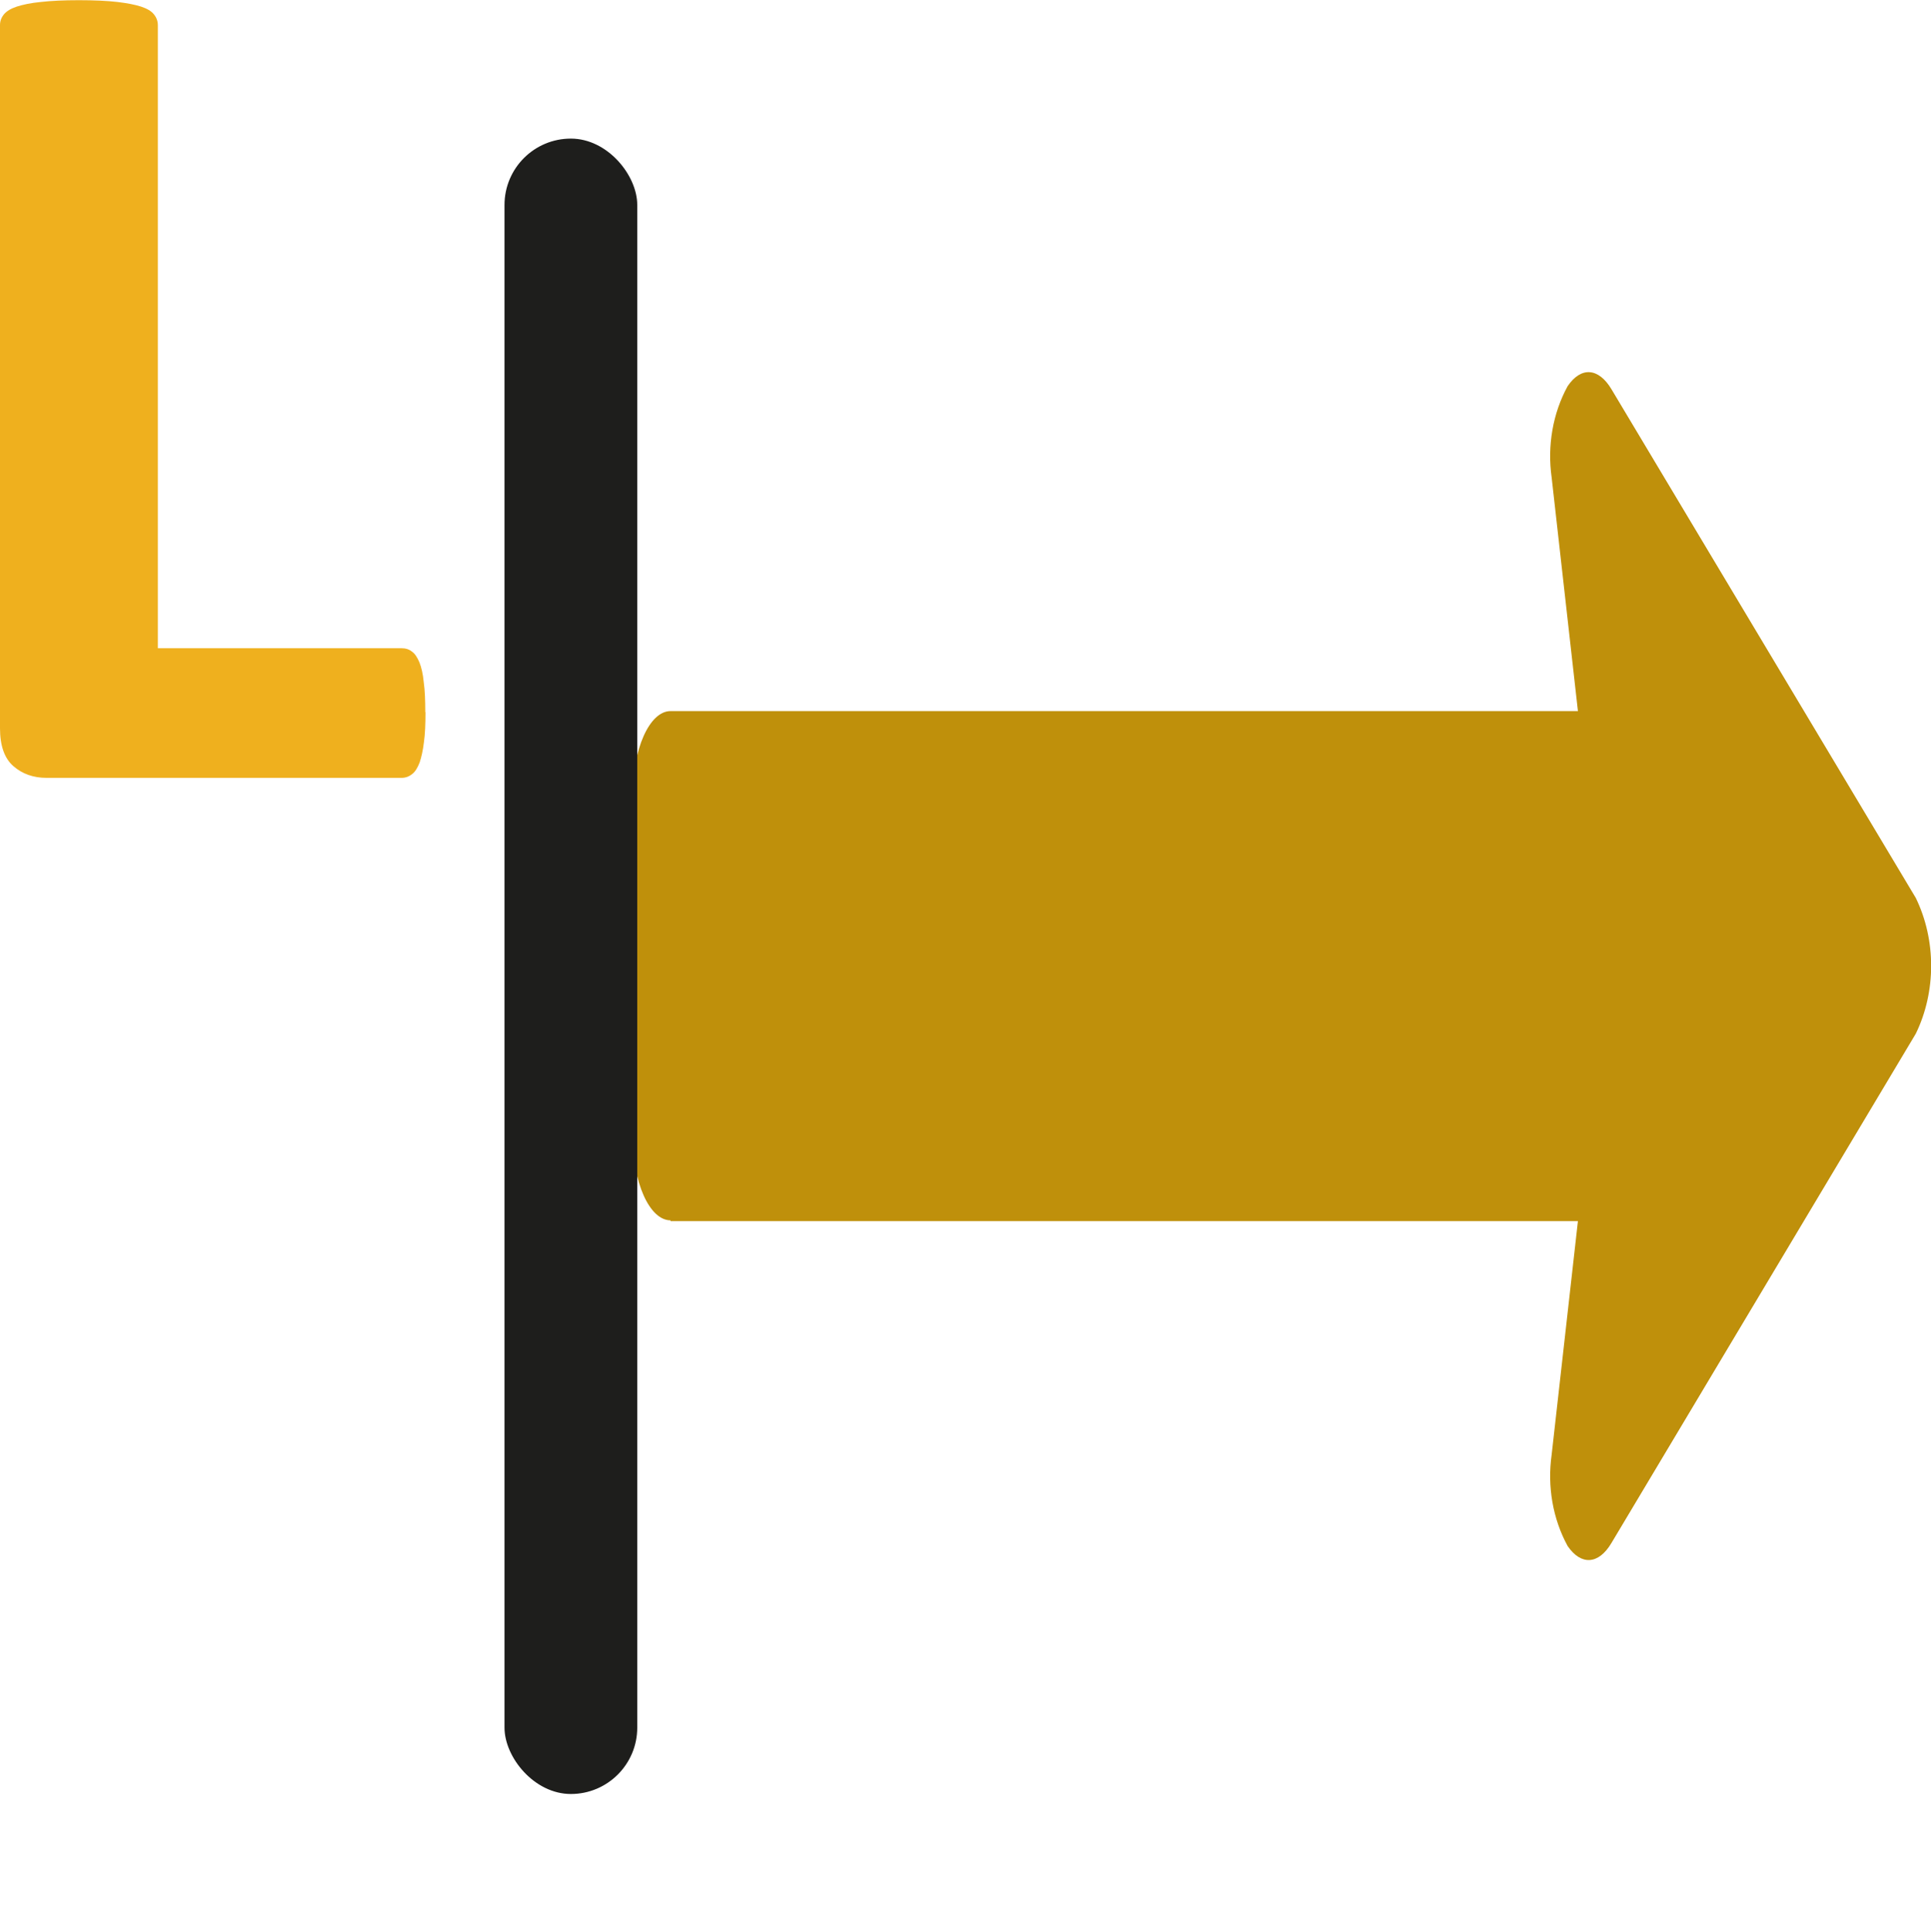
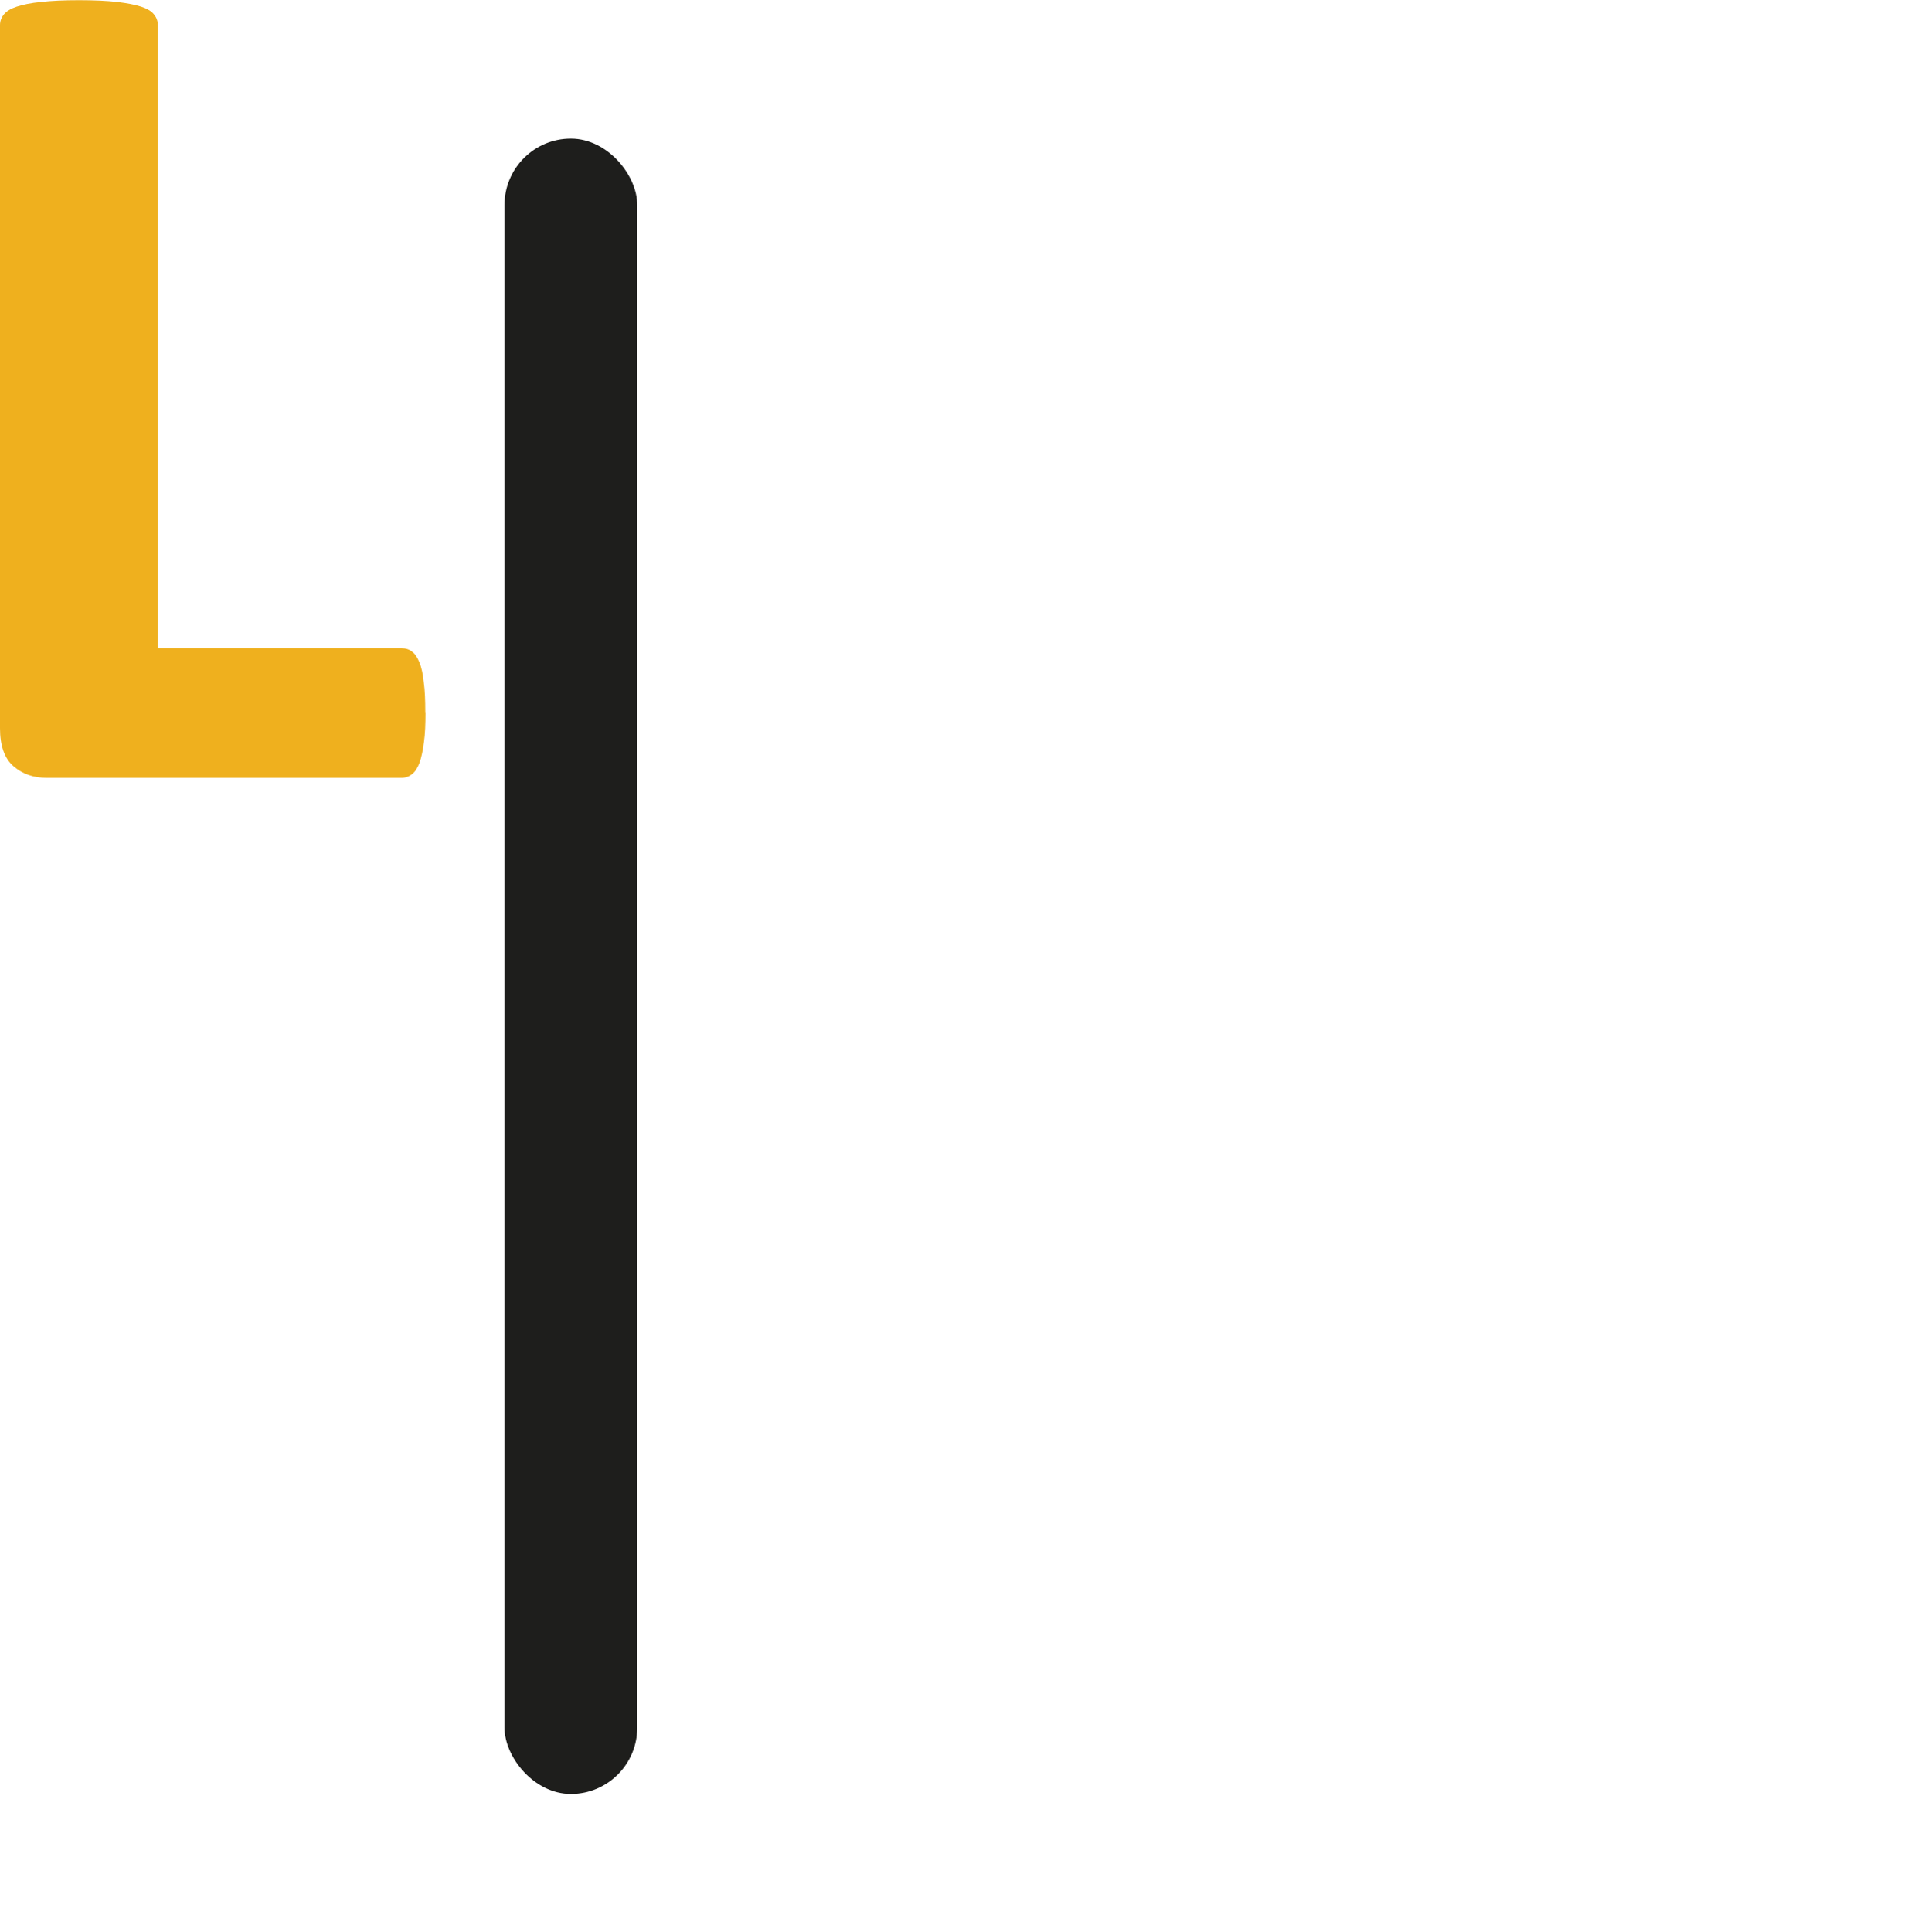
<svg xmlns="http://www.w3.org/2000/svg" id="Capa" viewBox="0 0 99.21 99.24">
  <defs>
    <style>
      .cls-1 {
        fill: #efb01e;
      }

      .cls-1, .cls-2, .cls-3, .cls-4 {
        stroke-width: 0px;
      }

      .cls-2 {
        fill: none;
      }

      .cls-3 {
        fill: #1e1e1c;
      }

      .cls-4 {
        fill: #bf900b;
      }
    </style>
  </defs>
  <g>
-     <path class="cls-4" d="M34.44,62.73h46.63l-1.35,12c-.23,1.63.06,3.3.82,4.69.69,1.01,1.59.96,2.25-.15l15.64-26.17c1.05-2.16,1.05-4.81,0-6.97l-15.64-26.14c-.66-1.1-1.56-1.17-2.25-.15-.76,1.39-1.05,3.06-.82,4.69l1.35,12h-46.62c-1.08,0-1.95,1.95-1.95,4.36v17.44c0,2.41.87,4.36,1.95,4.36v.03Z" />
    <rect class="cls-3" x="25.92" y="7.12" width="6.82" height="85.04" rx="3.41" ry="3.41" />
  </g>
  <rect class="cls-2" y=".03" width="99.21" height="99.21" />
  <path class="cls-1" d="M21.86,36.58c0,.62-.02,1.13-.08,1.55-.05.42-.13.77-.22,1.04-.11.28-.23.48-.39.6-.15.12-.33.19-.54.19H2.39c-.67,0-1.24-.2-1.7-.6s-.69-1.05-.69-1.95V1.29c0-.21.07-.39.2-.55.14-.17.36-.3.66-.4.31-.1.72-.19,1.25-.24.52-.06,1.17-.09,1.94-.09s1.46.03,1.97.09c.51.06.92.14,1.23.24.3.1.53.23.66.4.13.16.2.35.2.55v32.01h12.51c.21,0,.39.05.54.17.16.11.28.3.39.56.1.25.18.59.22,1.01.06.42.08.94.08,1.55Z" />
</svg>